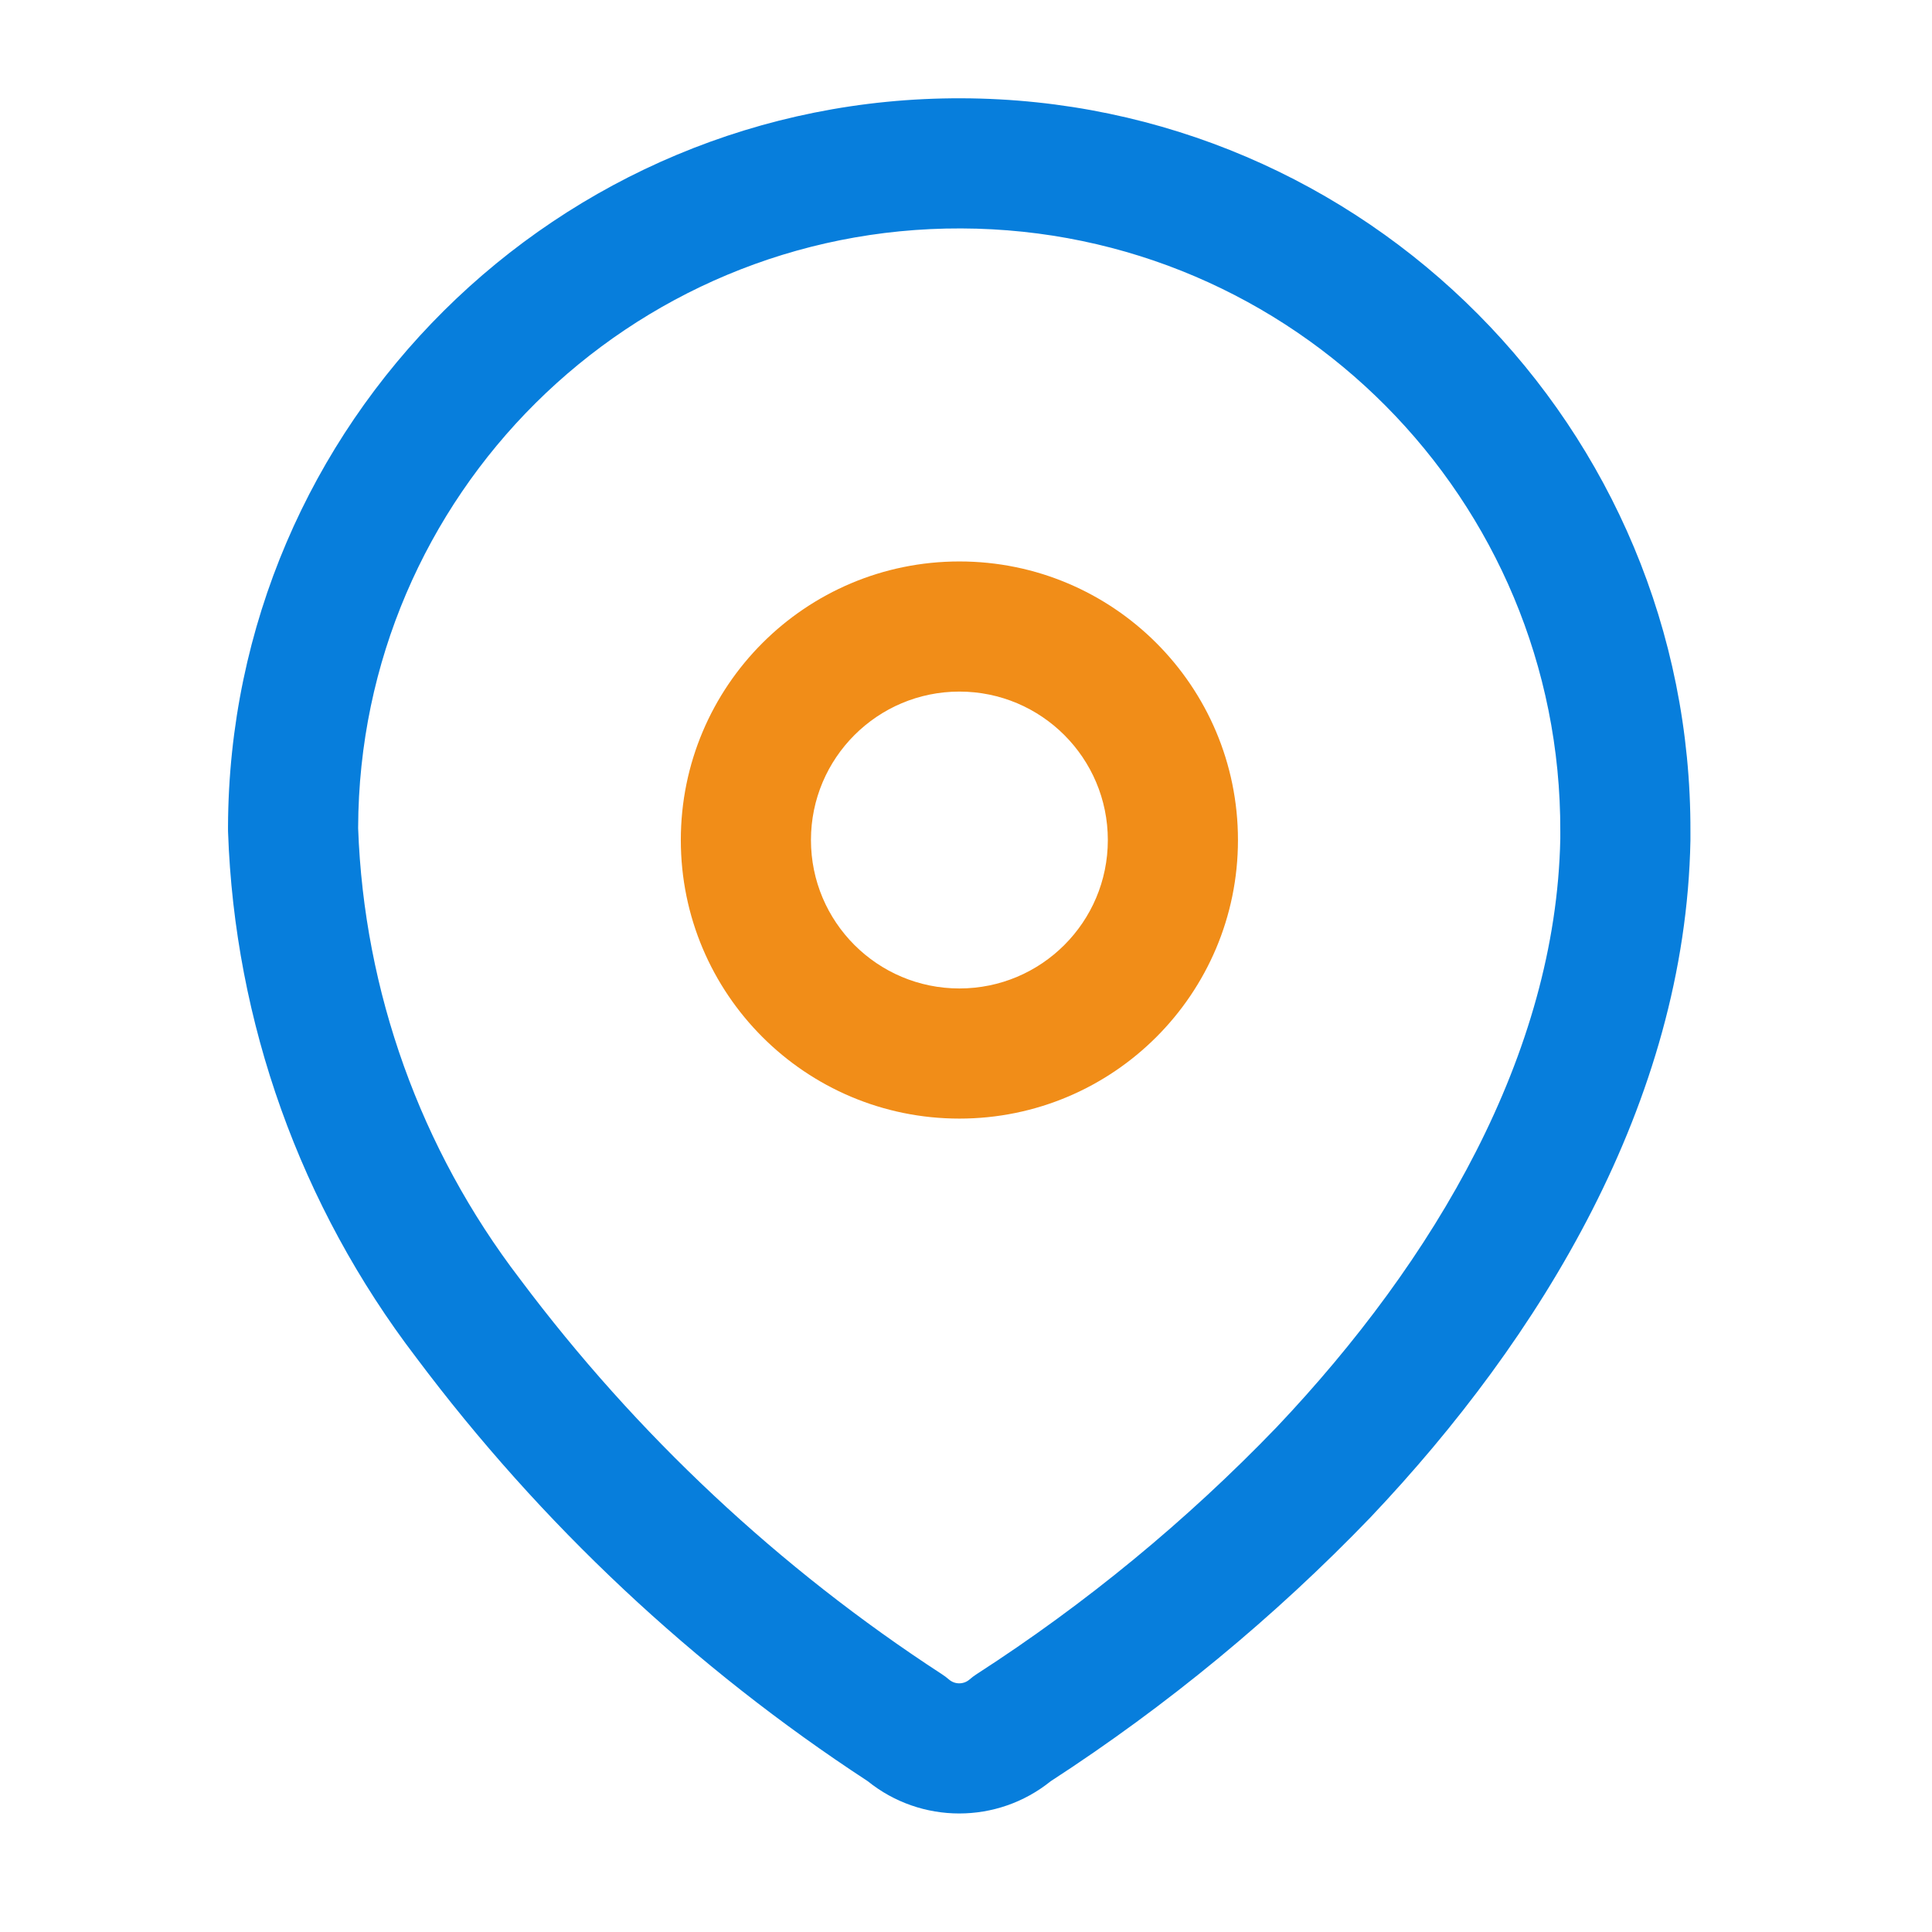
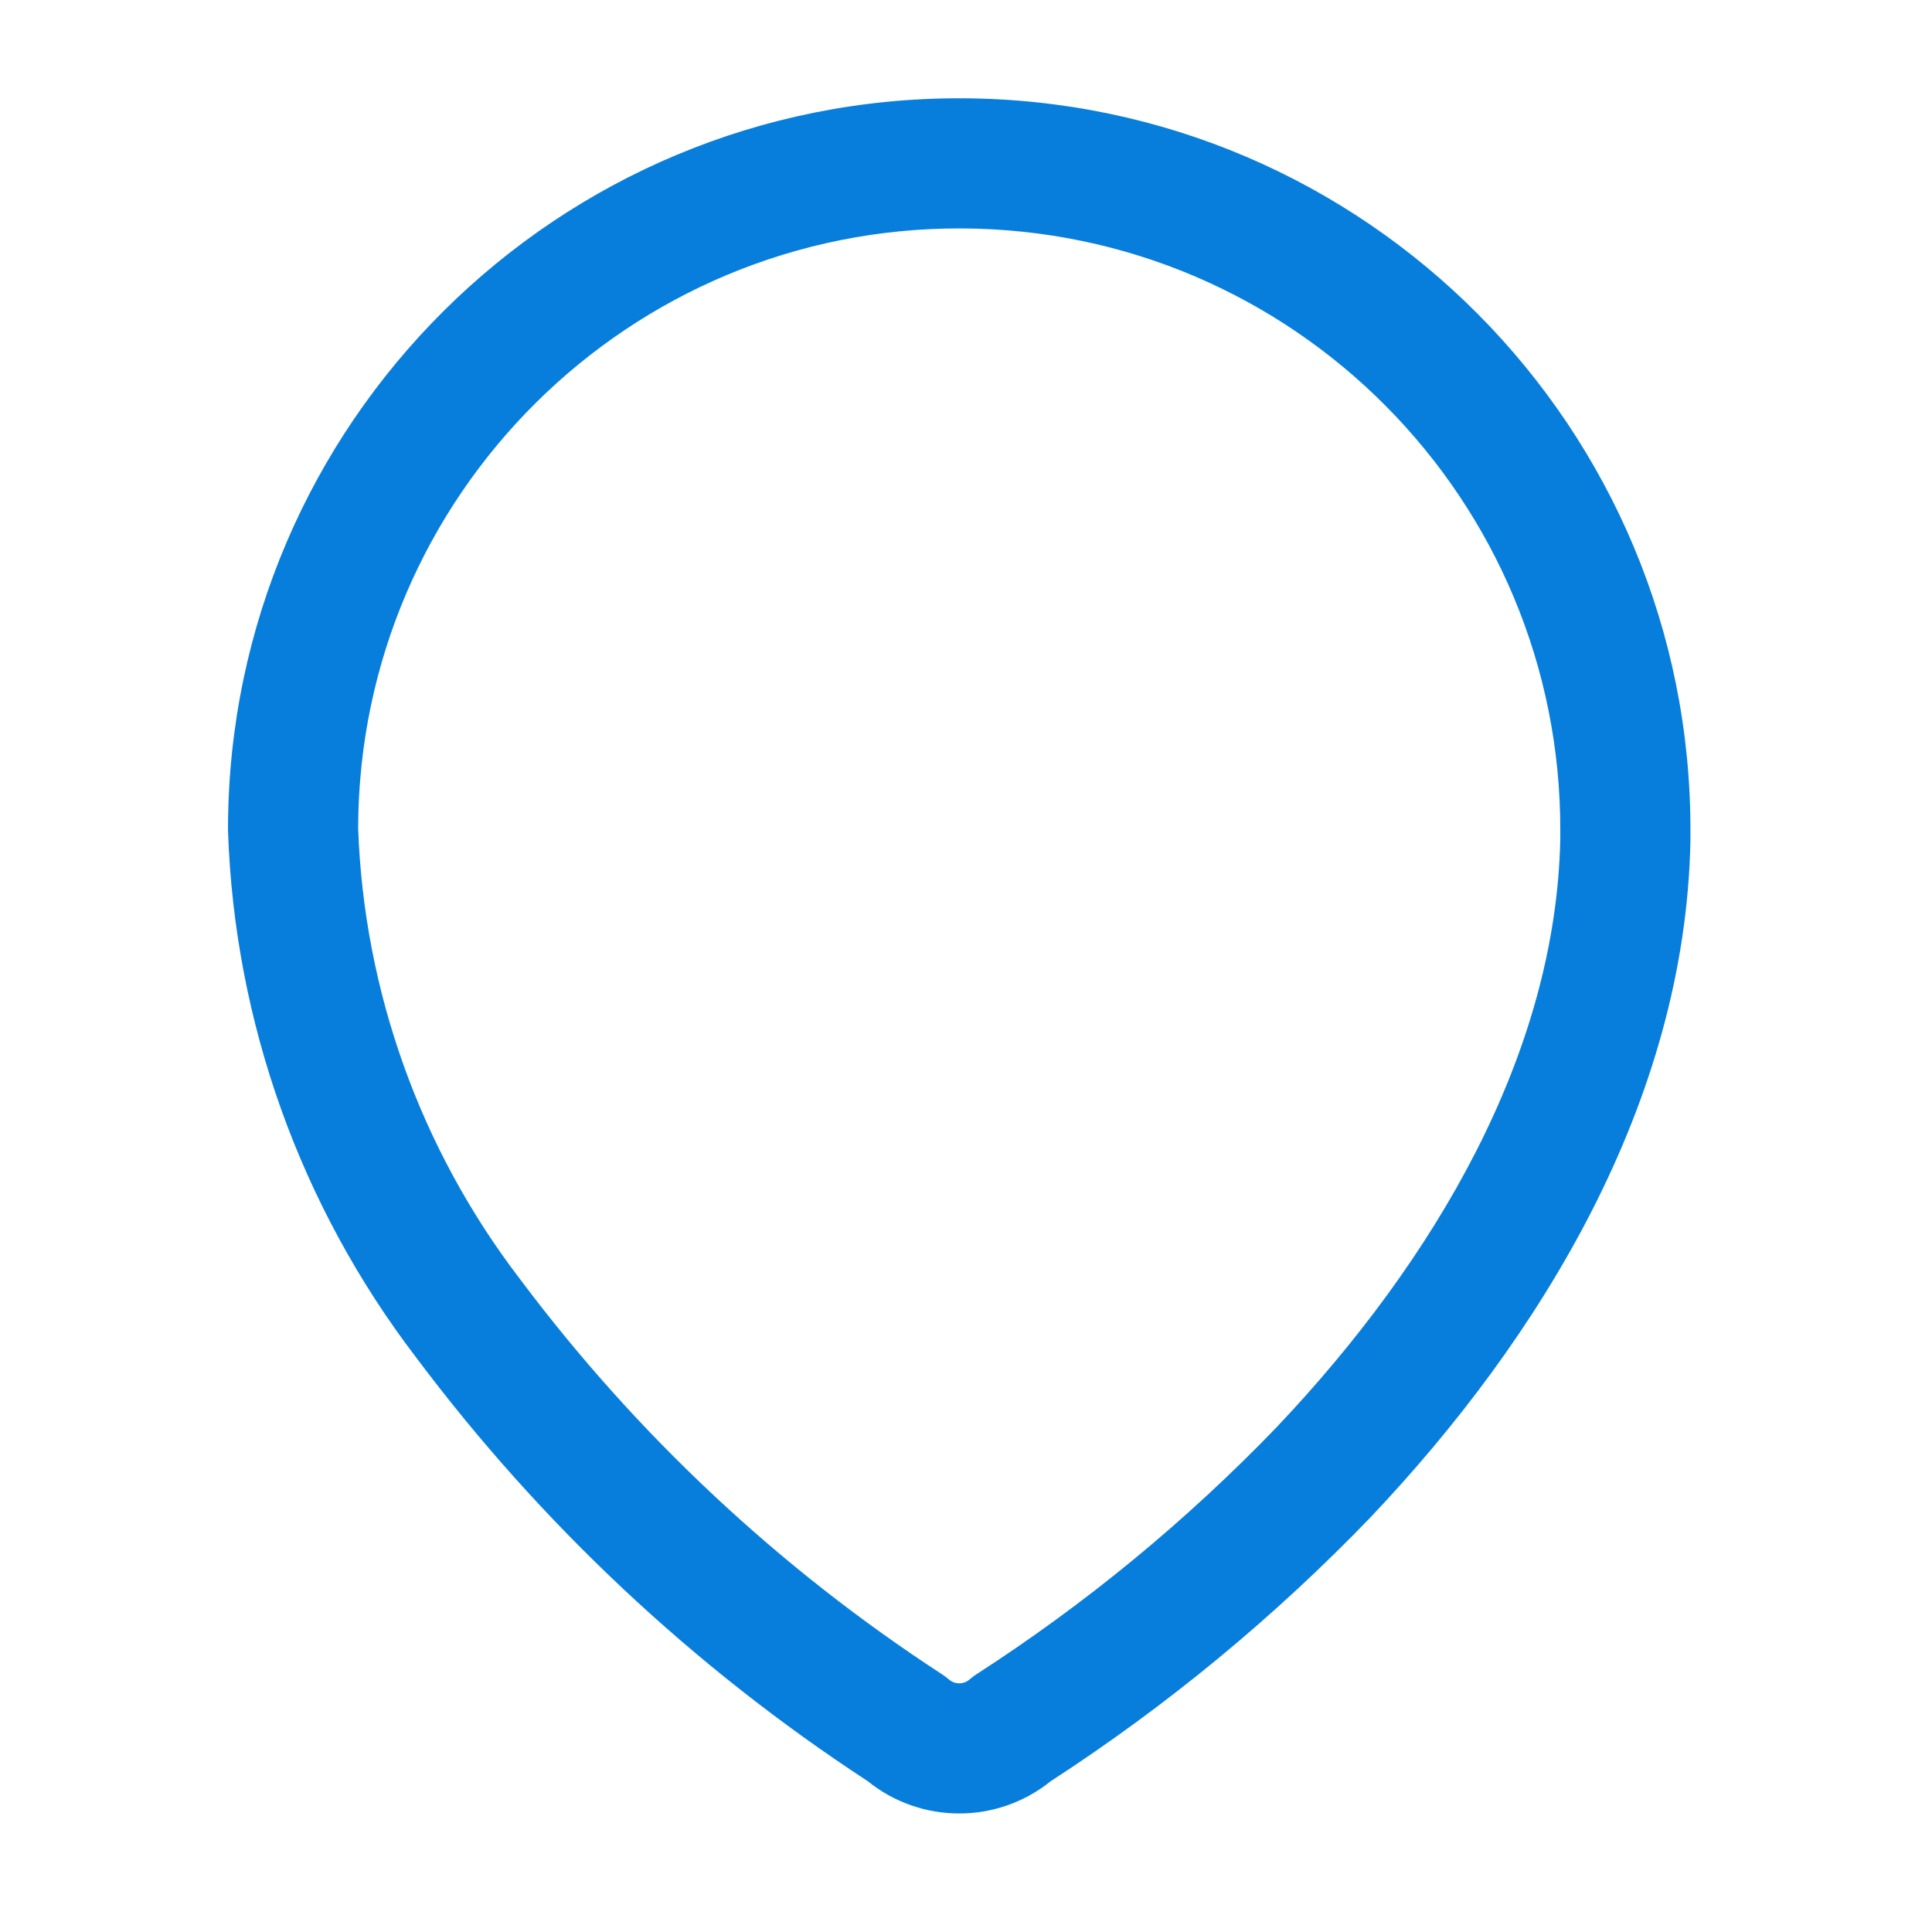
<svg xmlns="http://www.w3.org/2000/svg" width="56" height="56" viewBox="0 0 56 56" fill="none">
  <path fill-rule="evenodd" clip-rule="evenodd" d="M10.381 23.981V24.01C10.551 28.742 12.188 33.306 15.066 37.066L15.078 37.082C18.45 41.585 22.587 45.459 27.302 48.528C27.374 48.574 27.442 48.626 27.507 48.682C27.677 48.829 27.93 48.829 28.101 48.682C28.167 48.624 28.238 48.571 28.311 48.524C31.474 46.482 34.39 44.082 37.001 41.371C41.586 36.531 45.101 30.563 45.226 24.309V24.109L45.226 24.102C45.259 14.48 37.485 6.653 27.863 6.621C18.242 6.588 10.416 14.36 10.381 23.981ZM6.609 23.971C6.649 12.266 16.17 2.809 27.876 2.849C39.58 2.889 49.036 12.408 48.998 24.112V24.327L48.998 24.363C48.854 31.964 44.633 38.801 39.734 43.971L39.724 43.982C36.936 46.877 33.825 49.443 30.453 51.631C28.907 52.876 26.697 52.876 25.151 51.628C20.107 48.33 15.678 44.175 12.065 39.351C8.707 34.96 6.8 29.632 6.61 24.108C6.61 24.086 6.609 24.065 6.609 24.043L6.609 23.971Z" fill="#077EDC" />
-   <path fill-rule="evenodd" clip-rule="evenodd" d="M27.809 20.046C25.433 20.046 23.506 21.973 23.506 24.349C23.506 26.725 25.433 28.651 27.809 28.651C30.185 28.651 32.111 26.725 32.111 24.349C32.111 21.973 30.185 20.046 27.809 20.046ZM19.734 24.349C19.734 19.889 23.349 16.274 27.809 16.274C32.268 16.274 35.883 19.889 35.883 24.349C35.883 28.808 32.268 32.423 27.809 32.423C23.349 32.423 19.734 28.808 19.734 24.349Z" fill="#F18D18" />
</svg>